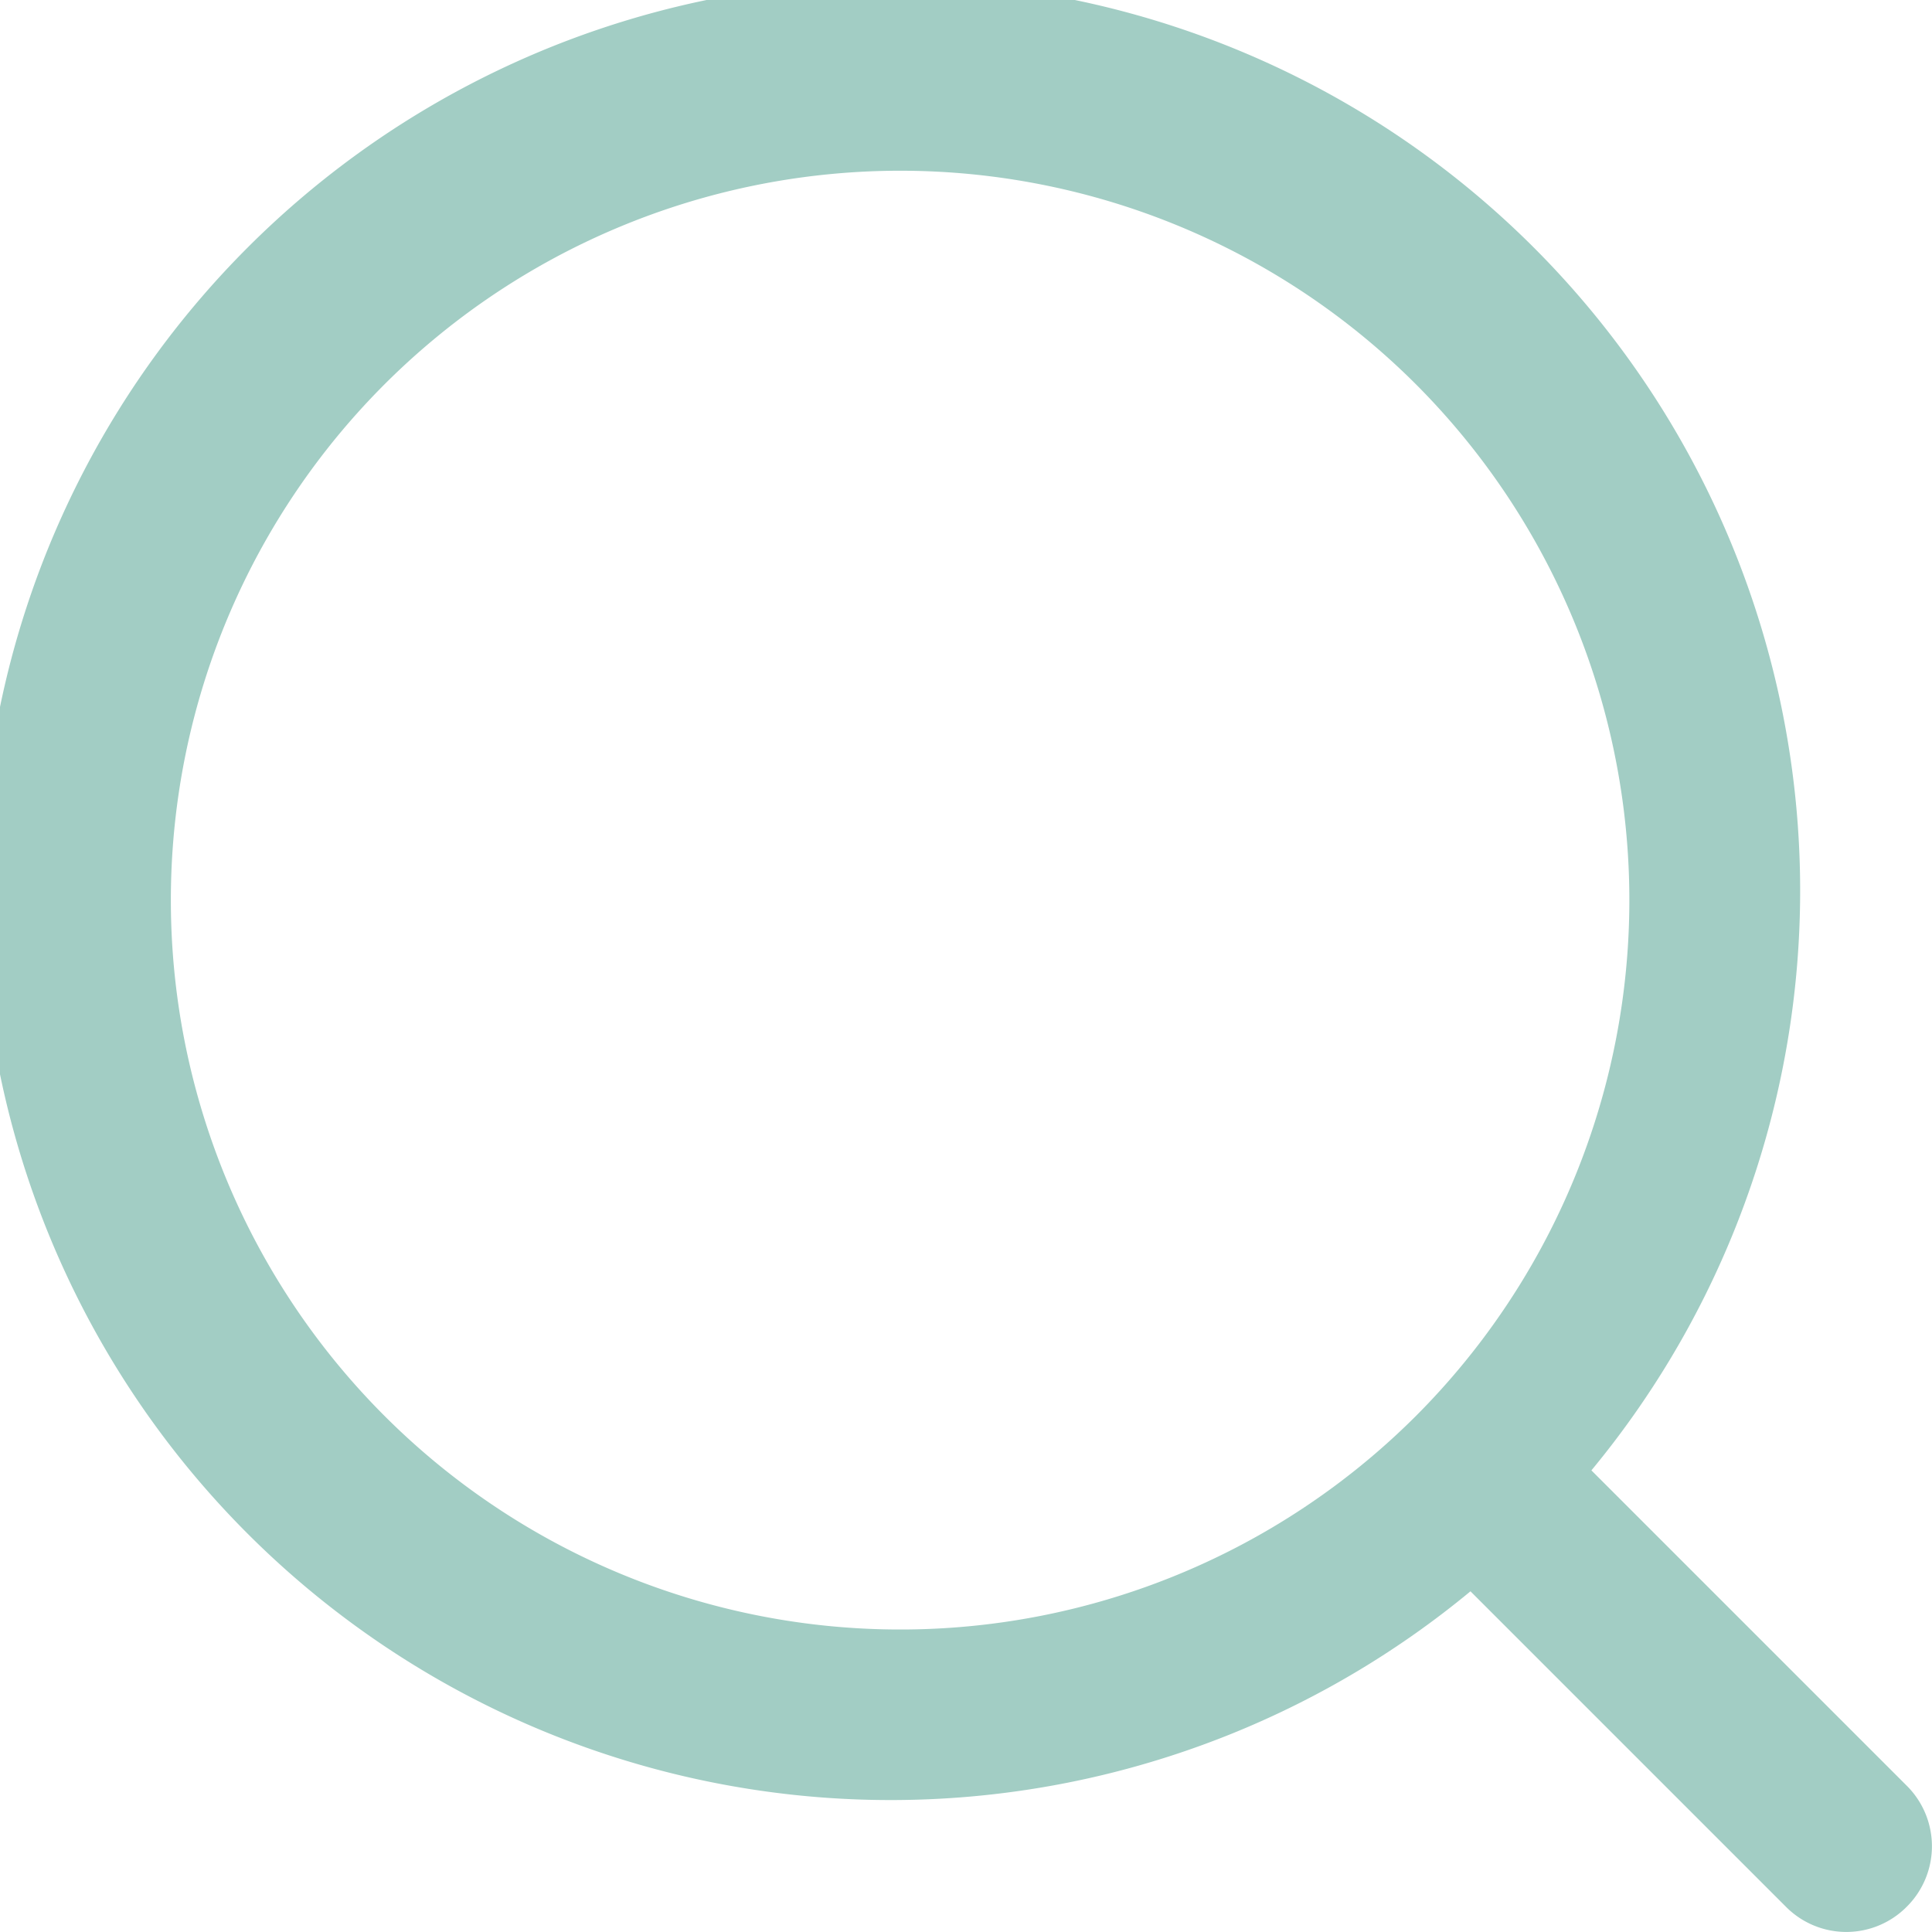
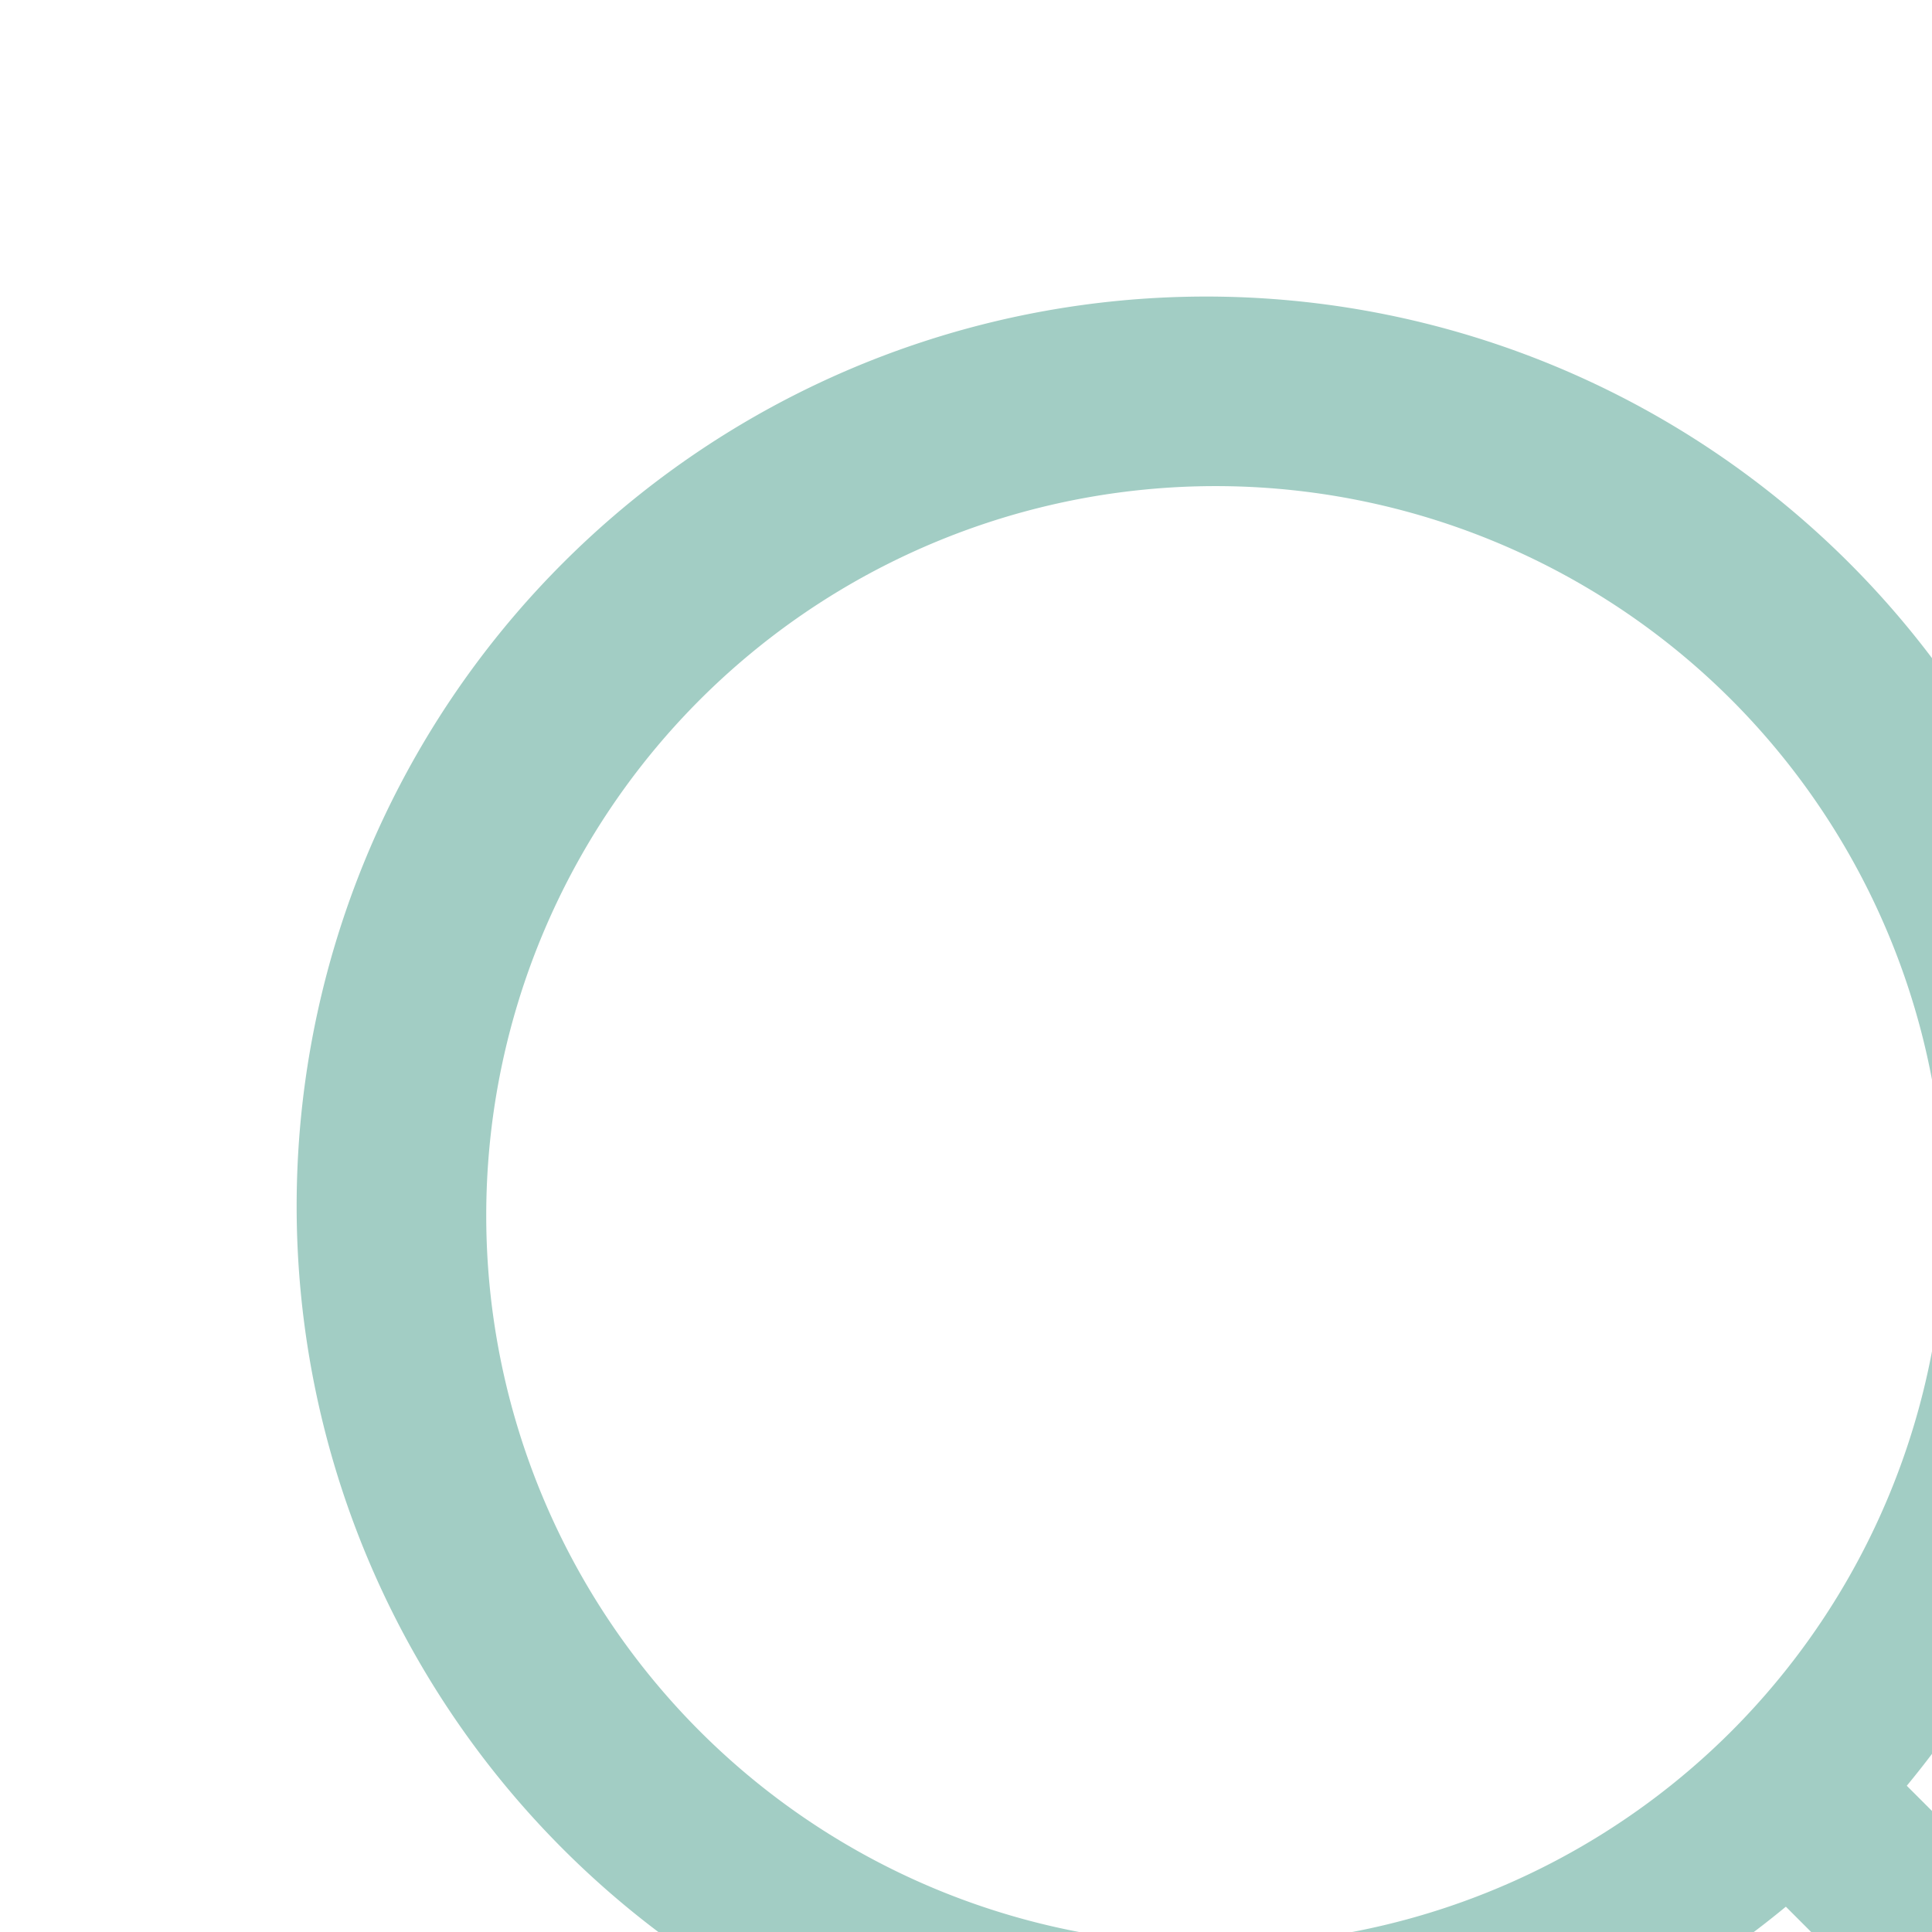
<svg xmlns="http://www.w3.org/2000/svg" id="icon_-_search" data-name="icon - search" width="20.001" height="20.001" viewBox="0 0 20.001 20.001">
-   <path id="Path_2811" data-name="Path 2811" d="M19.74,18.486l-3.265-3.265a9.415,9.415,0,1,0-1.252,1.252l3.265,3.265a.88.88,0,0,0,1.252,0,.883.883,0,0,0,0-1.252m-5.081-3.829a7.551,7.551,0,1,1,0-10.679,7.558,7.558,0,0,1,0,10.679" transform="translate(0 0.001)" fill="#a2cdc4" />
+   <path id="Path_2811" data-name="Path 2811" d="M19.74,18.486a9.415,9.415,0,1,0-1.252,1.252l3.265,3.265a.88.88,0,0,0,1.252,0,.883.883,0,0,0,0-1.252m-5.081-3.829a7.551,7.551,0,1,1,0-10.679,7.558,7.558,0,0,1,0,10.679" transform="translate(0 0.001)" fill="#a2cdc4" />
</svg>